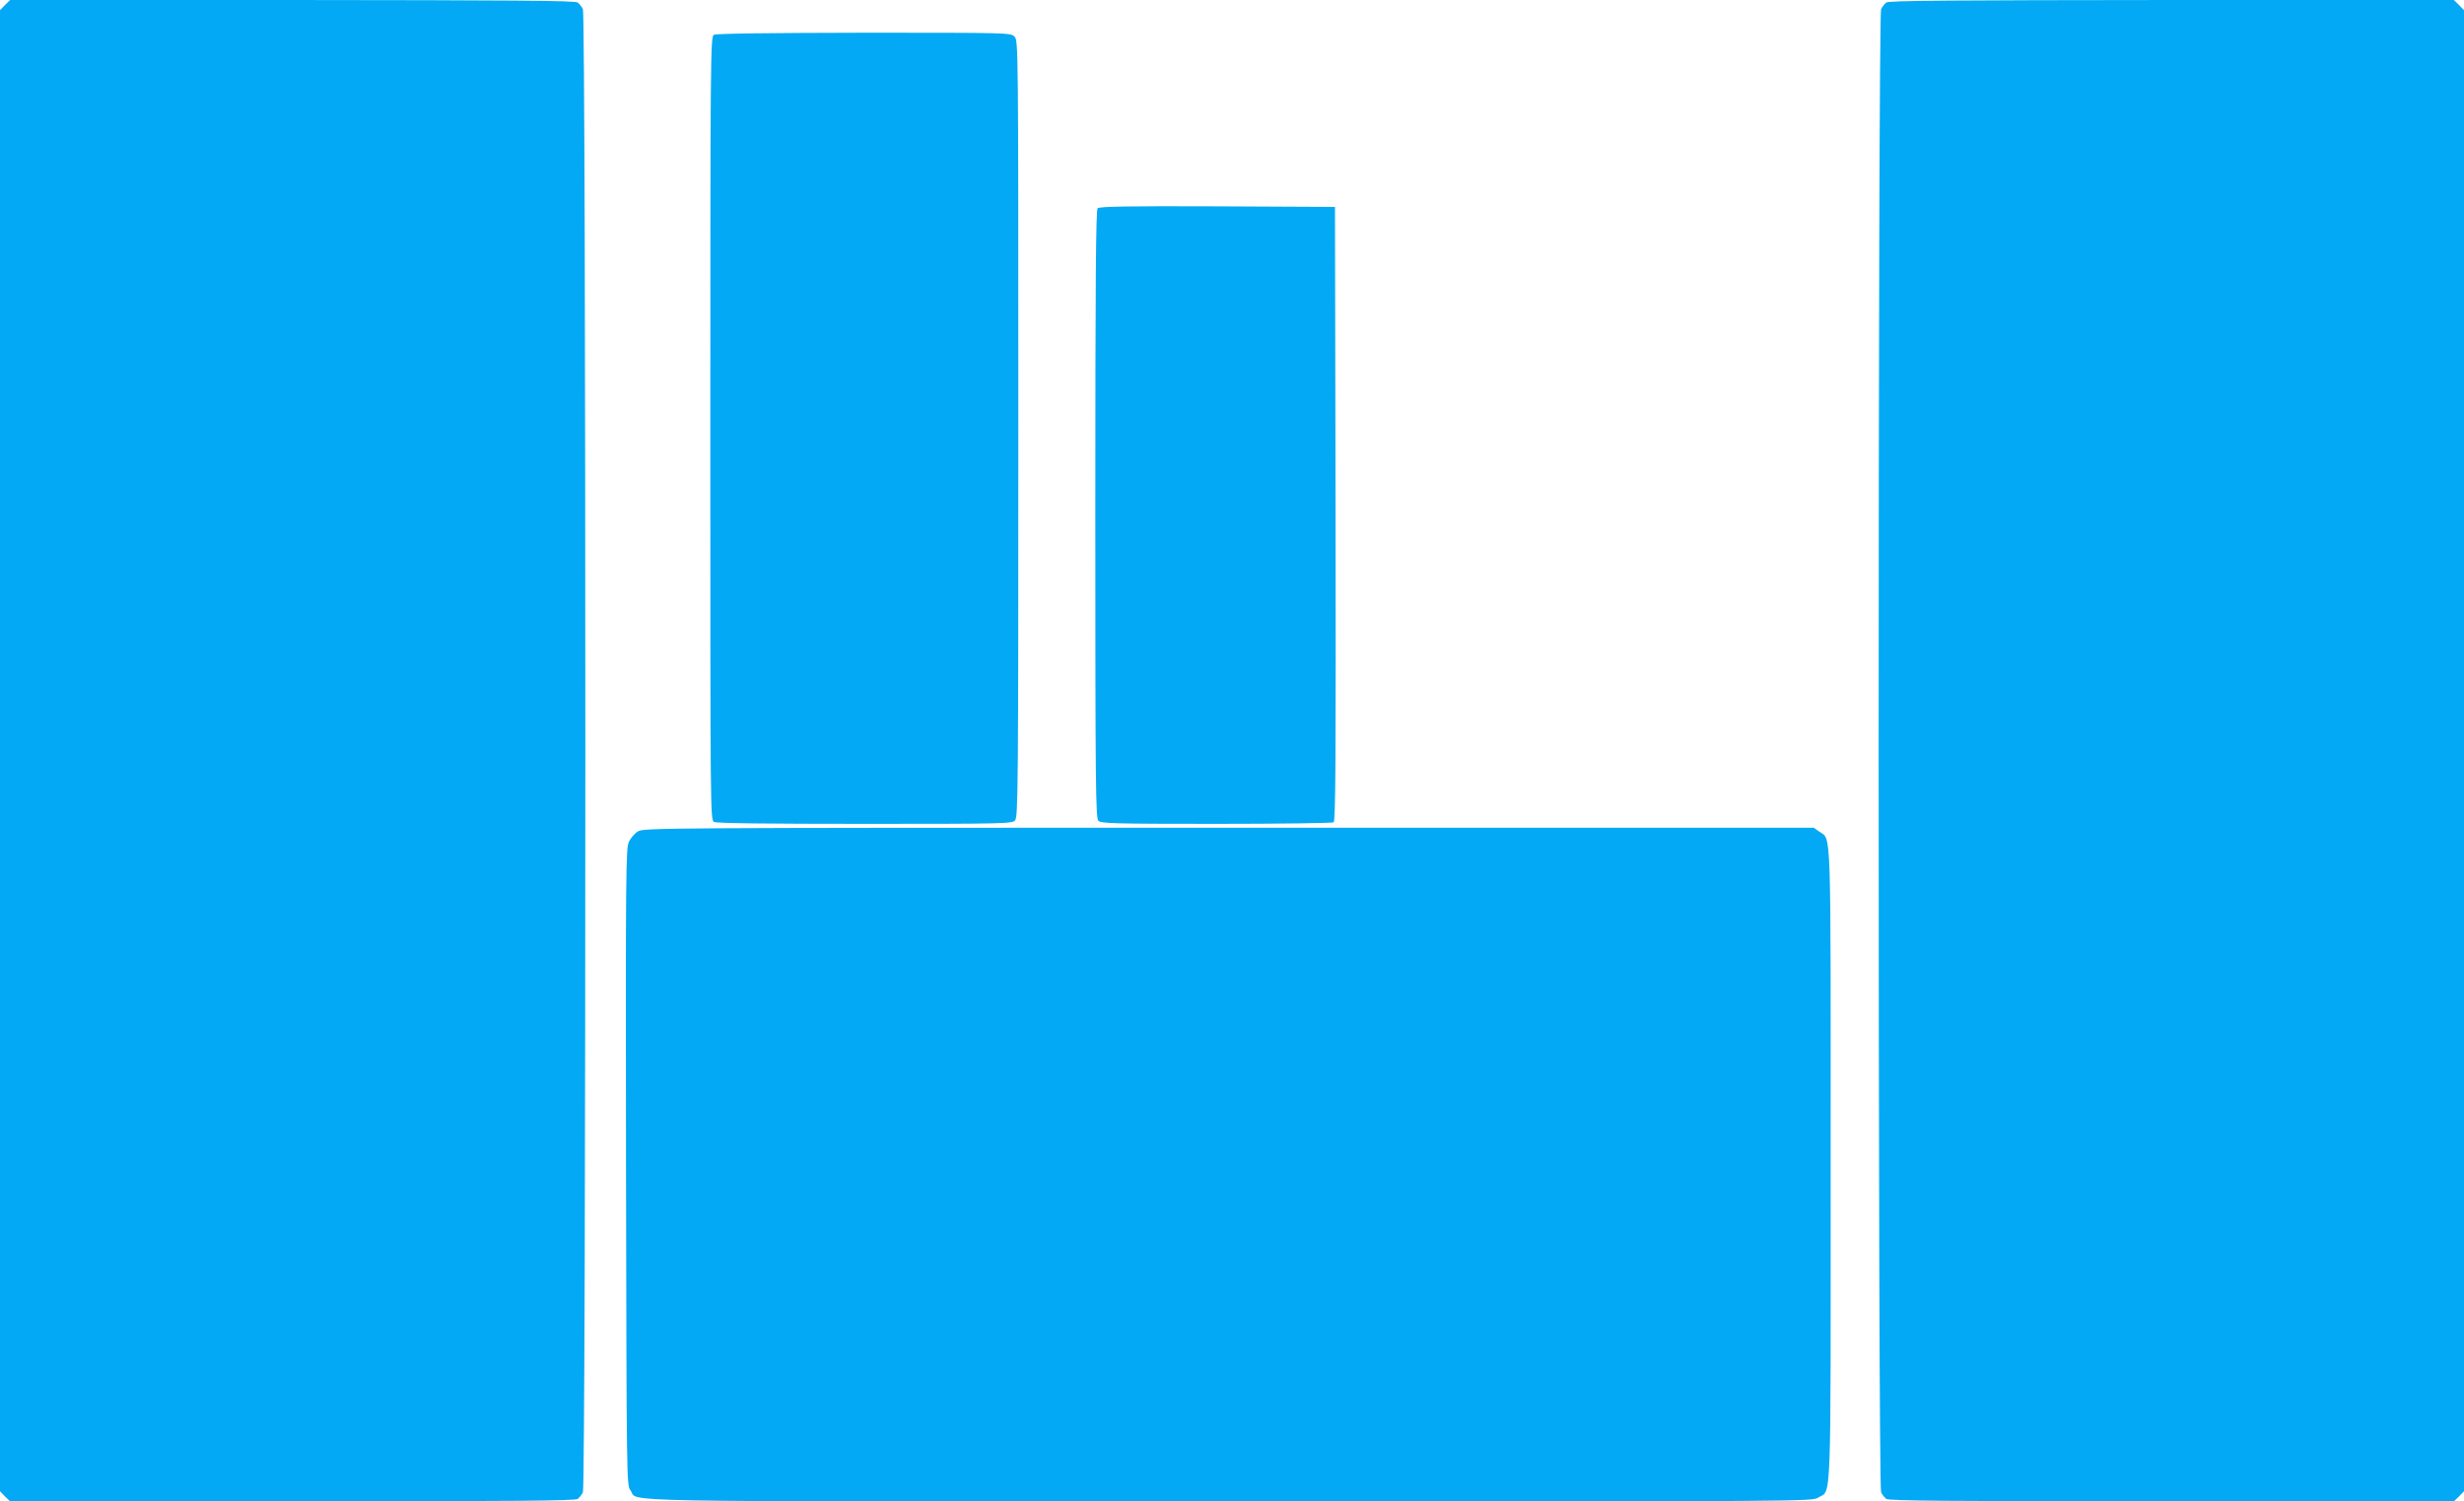
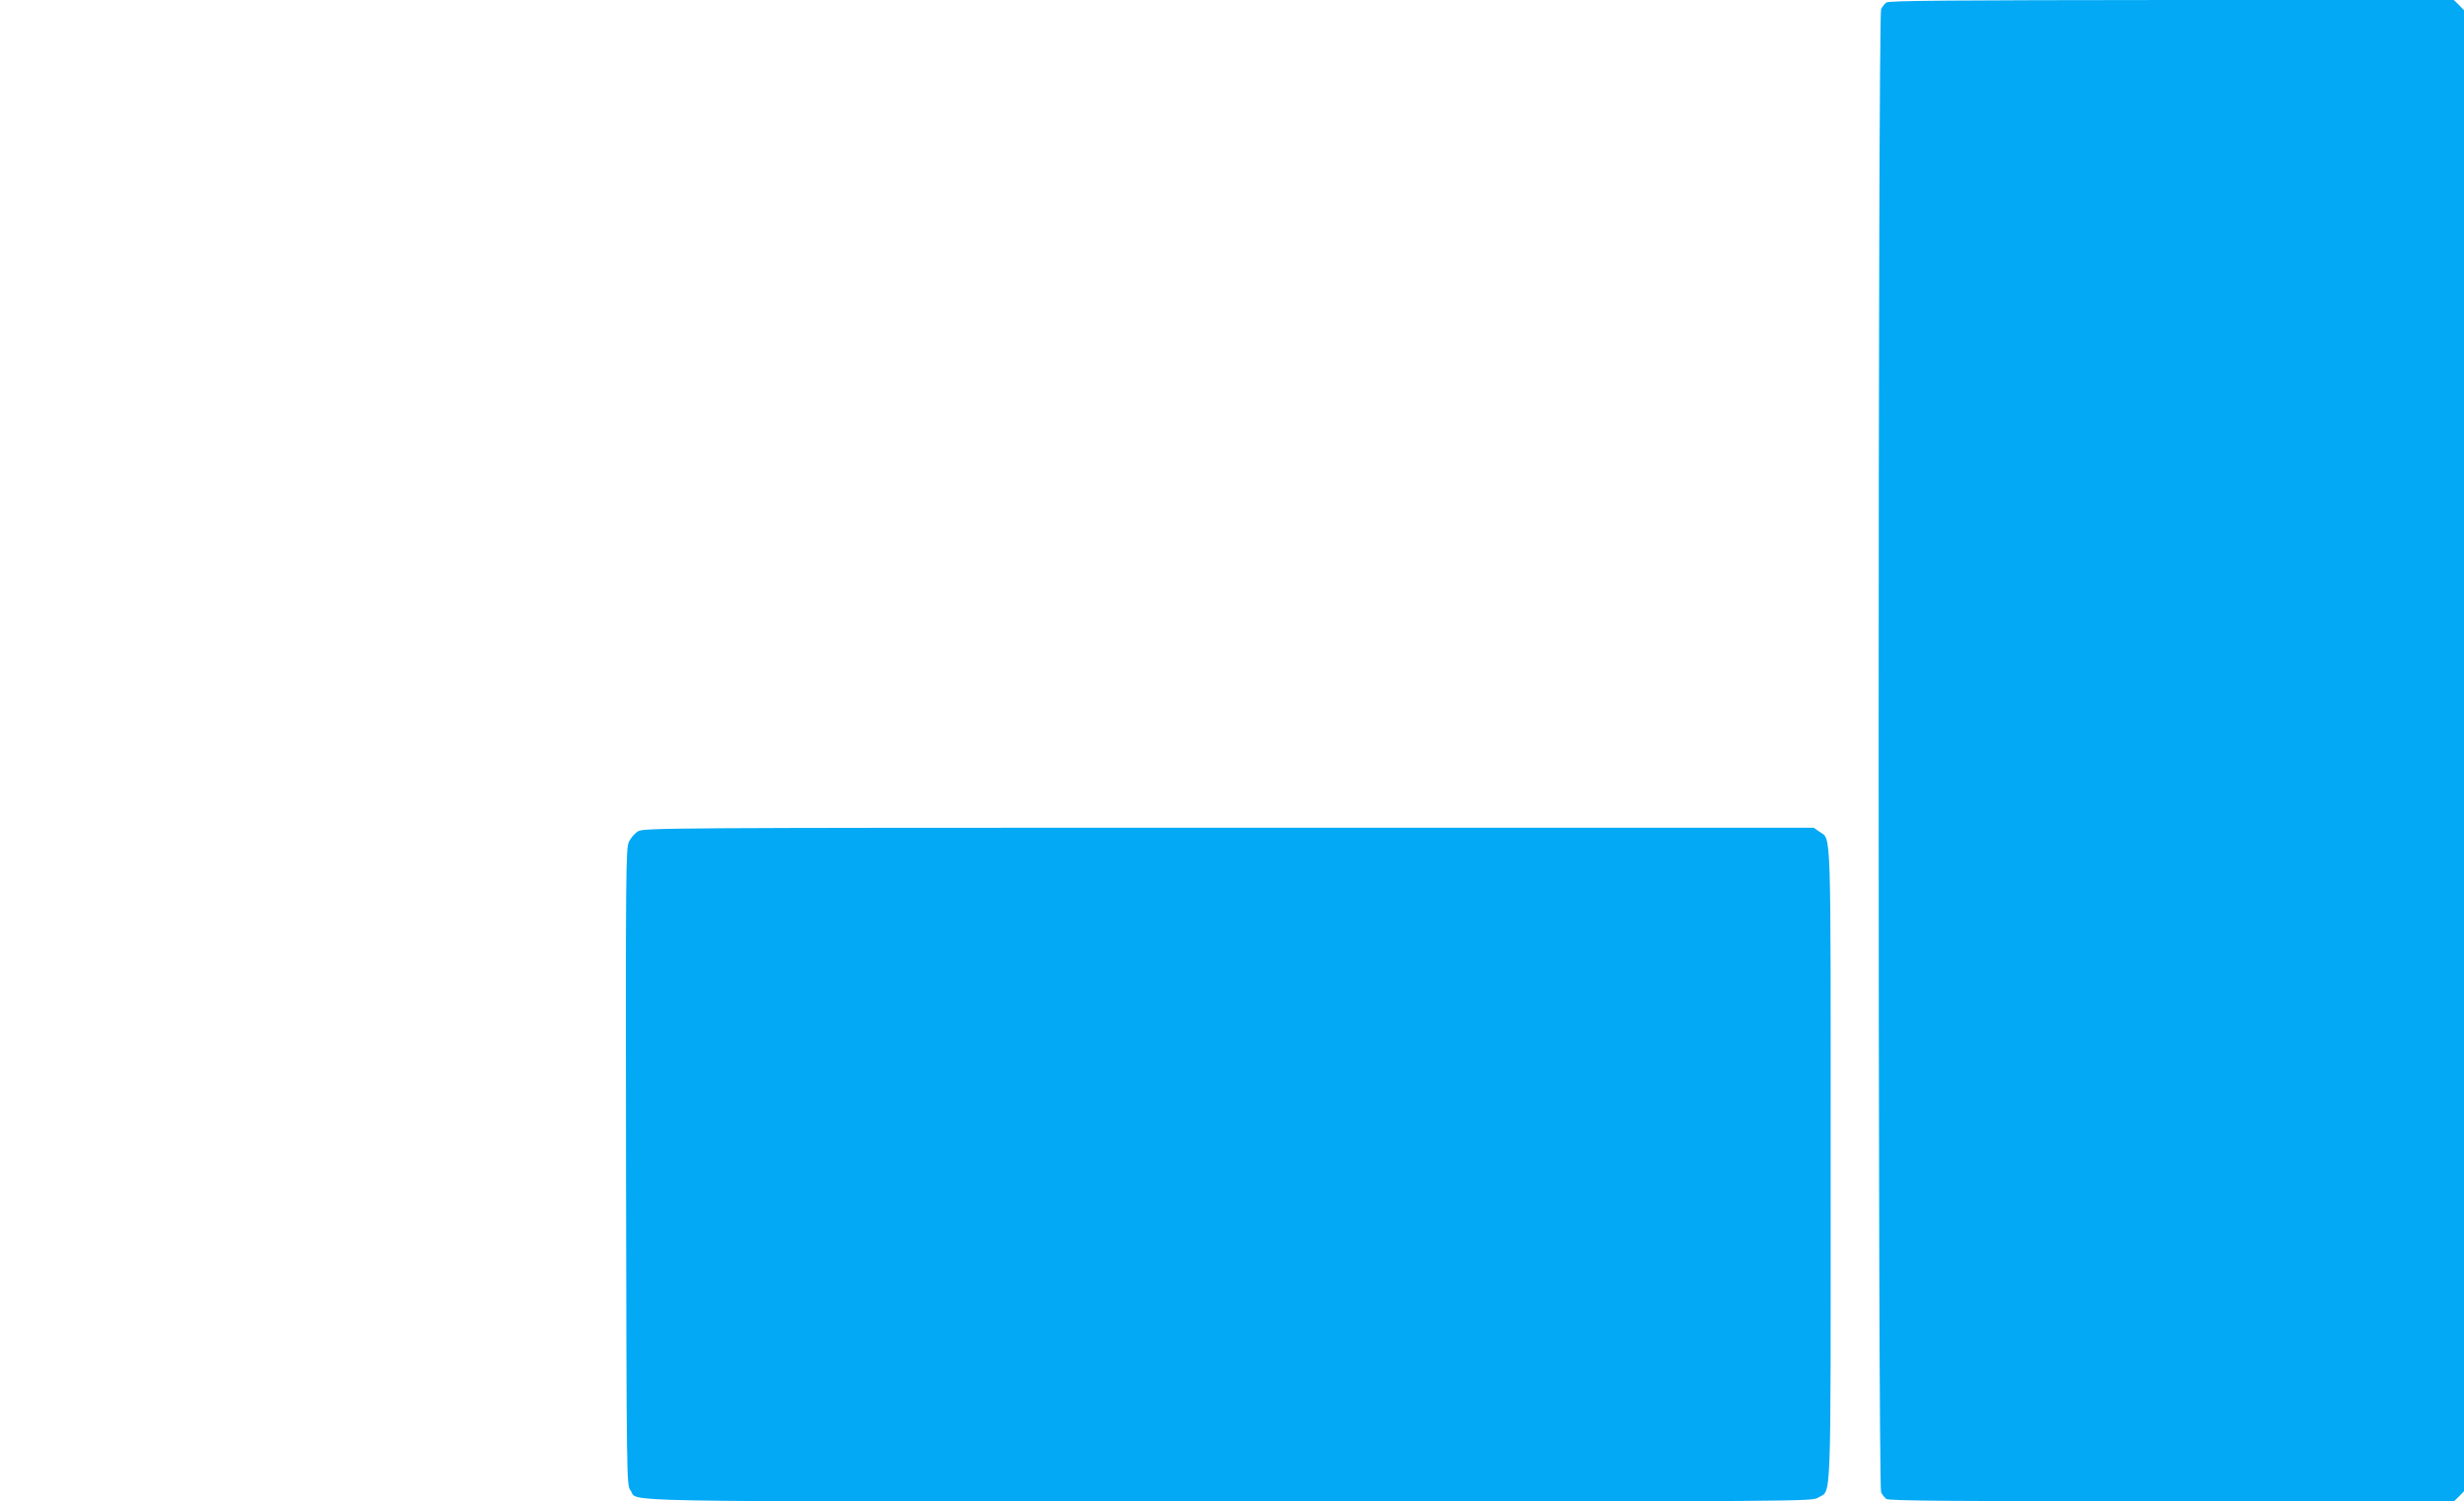
<svg xmlns="http://www.w3.org/2000/svg" version="1.0" width="1280pt" height="780pt" viewBox="0 0 1280 780" preserveAspectRatio="xMidYMid meet">
  <g transform="translate(0,780) scale(0.1,-0.1)" fill="#03a9f4" stroke="none">
-     <path d="M26 7774 l-26 -27 0 -3847 0 -3847 26 -27 27 -26 1466 0 c1137 1 1470 3 1482 13 9 7 21 22 27 34 17 31 17 7675 0 7706 -6 12 -18 27 -27 34 -12 10 -345 12 -1482 13 l-1466 0 -27 -26z" />
    <path d="M9799 7787 c-9 -7 -21 -22 -27 -34 -17 -31 -17 -7675 0 -7706 6 -12 18 -27 27 -34 12 -10 345 -12 1482 -13 l1466 0 27 26 26 27 0 3847 0 3847 -26 27 -27 26 -1466 0 c-1137 -1 -1470 -3 -1482 -13z" />
-     <path d="M3708 7619 c-17 -9 -18 -117 -18 -2044 0 -2001 0 -2034 19 -2045 13 -7 276 -10 784 -10 727 0 765 1 780 18 16 17 17 173 17 2035 0 2004 0 2017 -20 2037 -20 20 -33 20 -782 20 -500 -1 -769 -4 -780 -11z" />
-     <path d="M5702 6718 c-9 -9 -12 -370 -12 -1589 0 -1421 2 -1579 16 -1593 14 -14 83 -16 612 -16 328 0 603 4 610 8 10 7 12 334 10 1603 l-3 1594 -610 3 c-467 2 -614 -1 -623 -10z" />
    <path d="M3314 3481 c-17 -10 -38 -35 -47 -54 -16 -33 -17 -157 -15 -1689 3 -1635 3 -1653 23 -1680 46 -63 -211 -58 3110 -58 3018 0 3028 0 3060 20 70 43 65 -90 65 1729 0 1793 4 1686 -58 1730 l-30 21 -3039 0 c-2955 0 -3039 -1 -3069 -19z" />
  </g>
</svg>